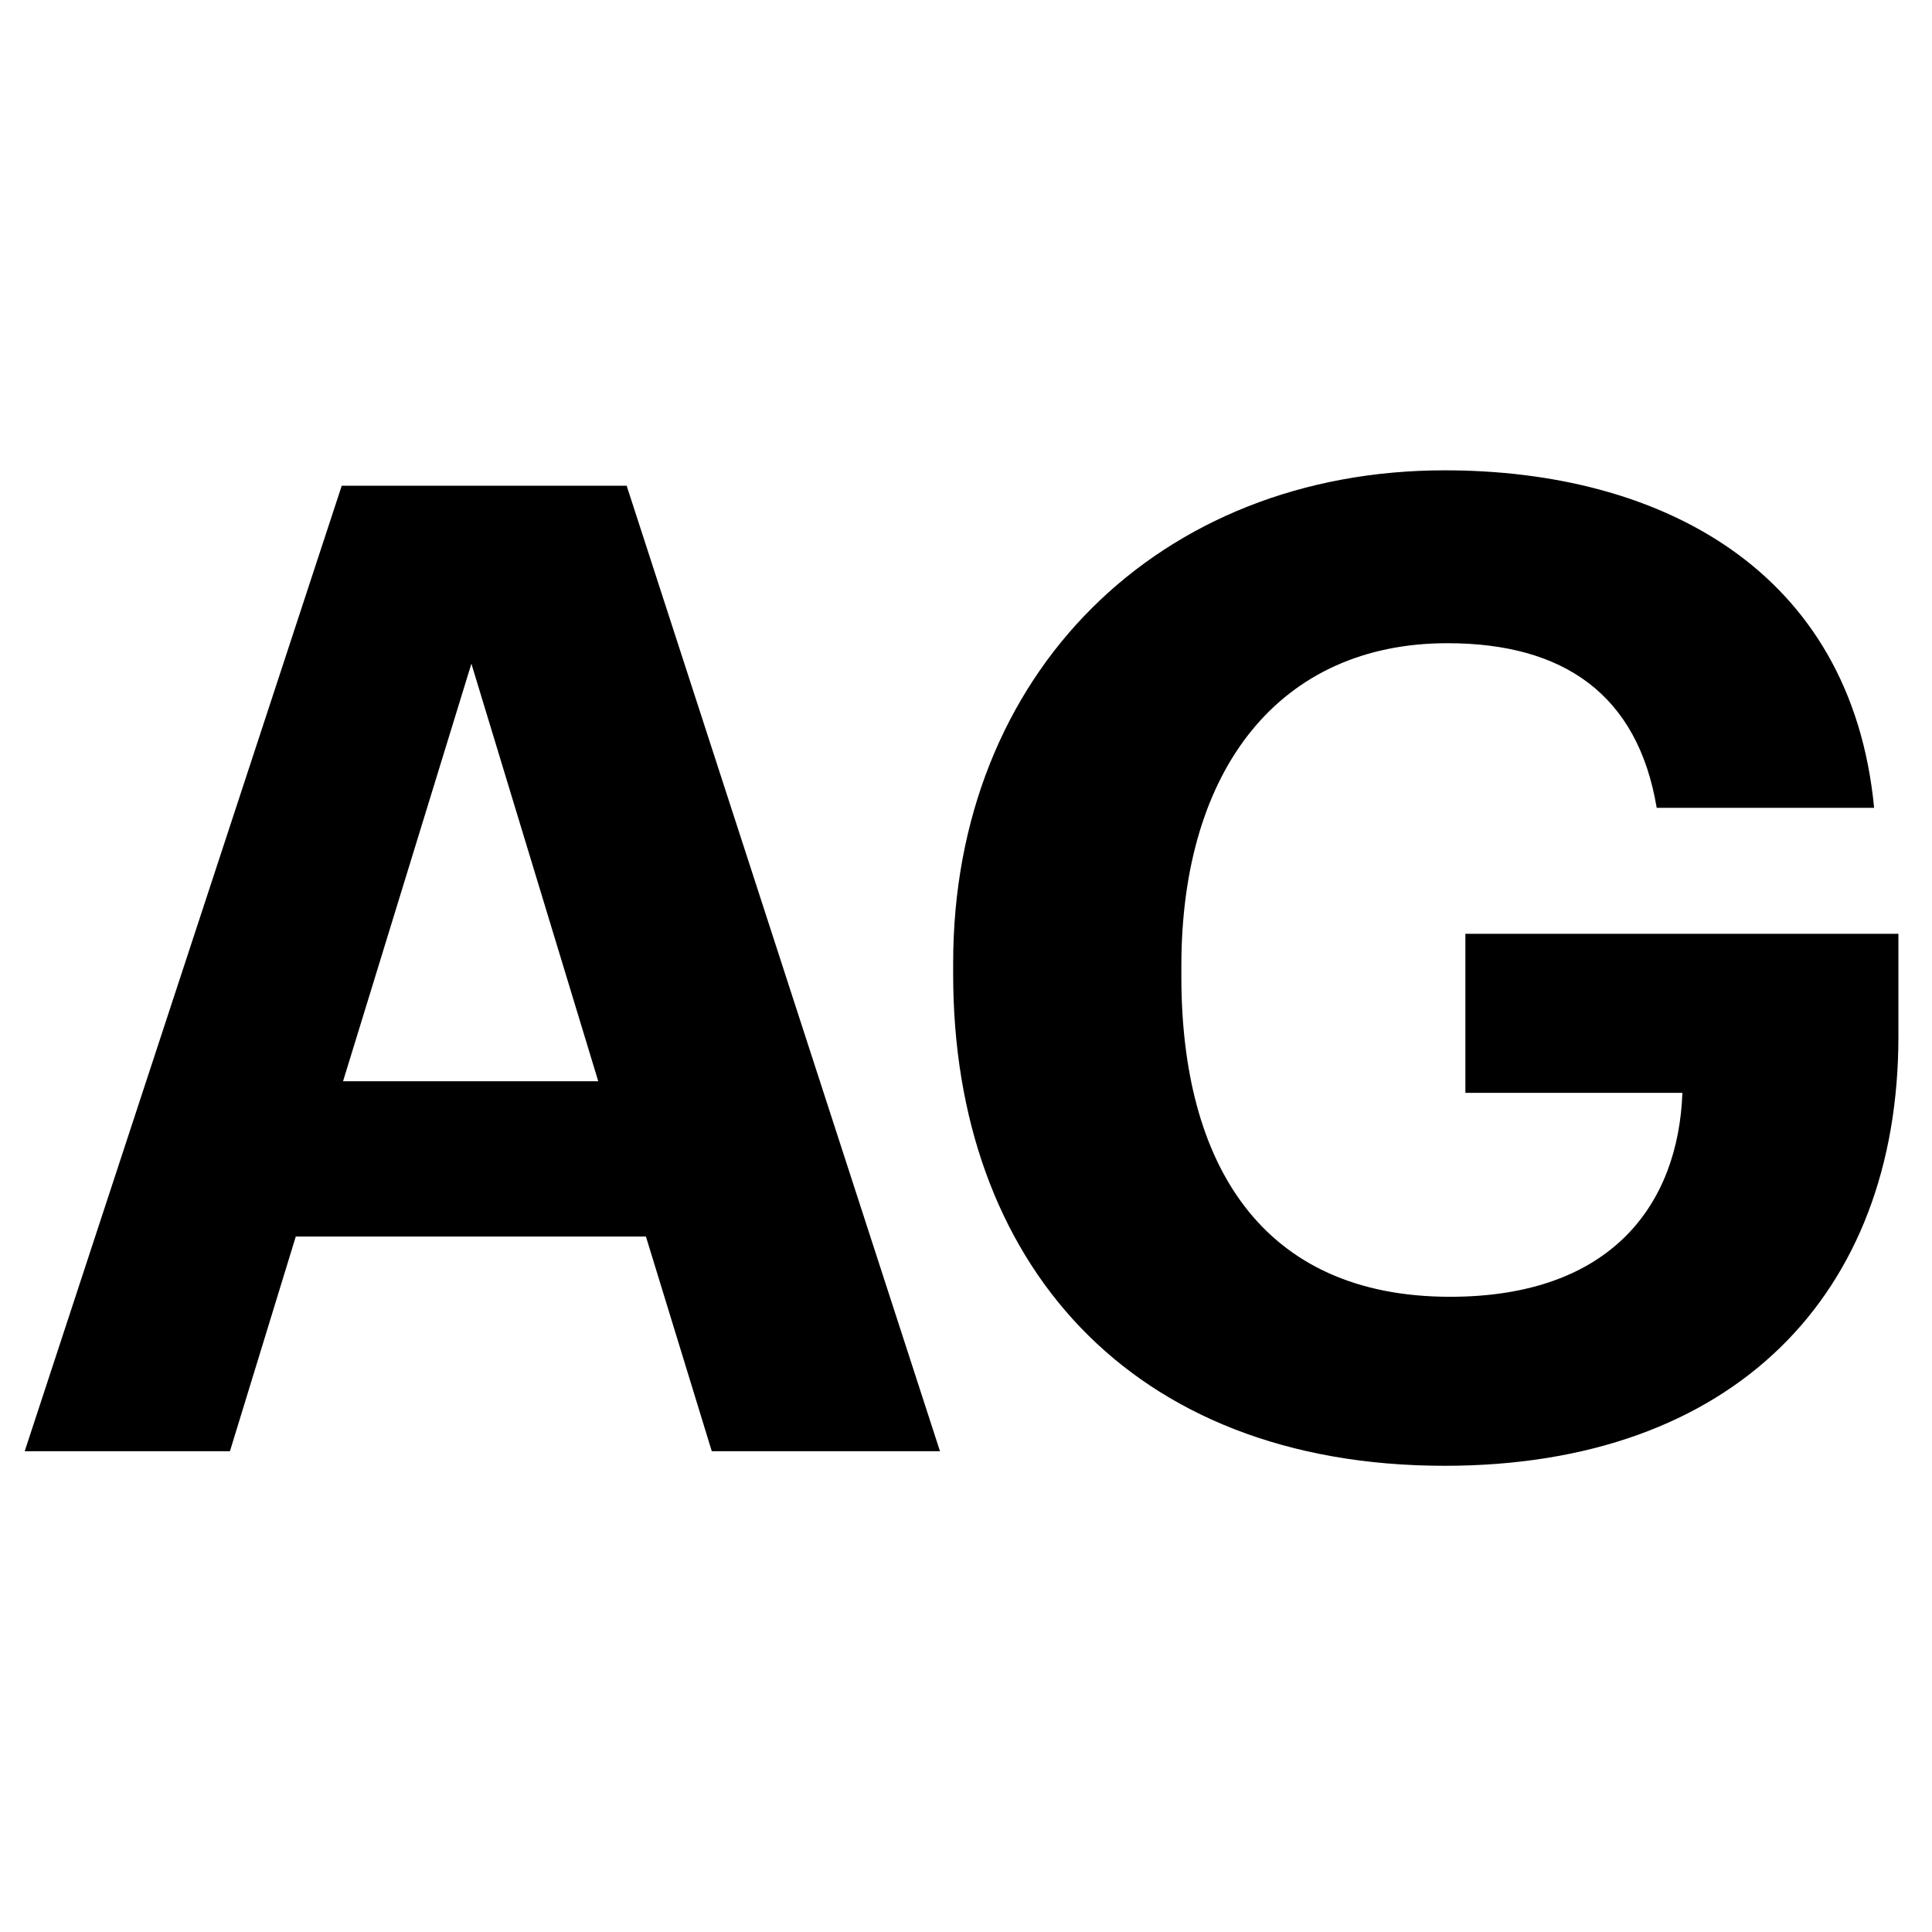
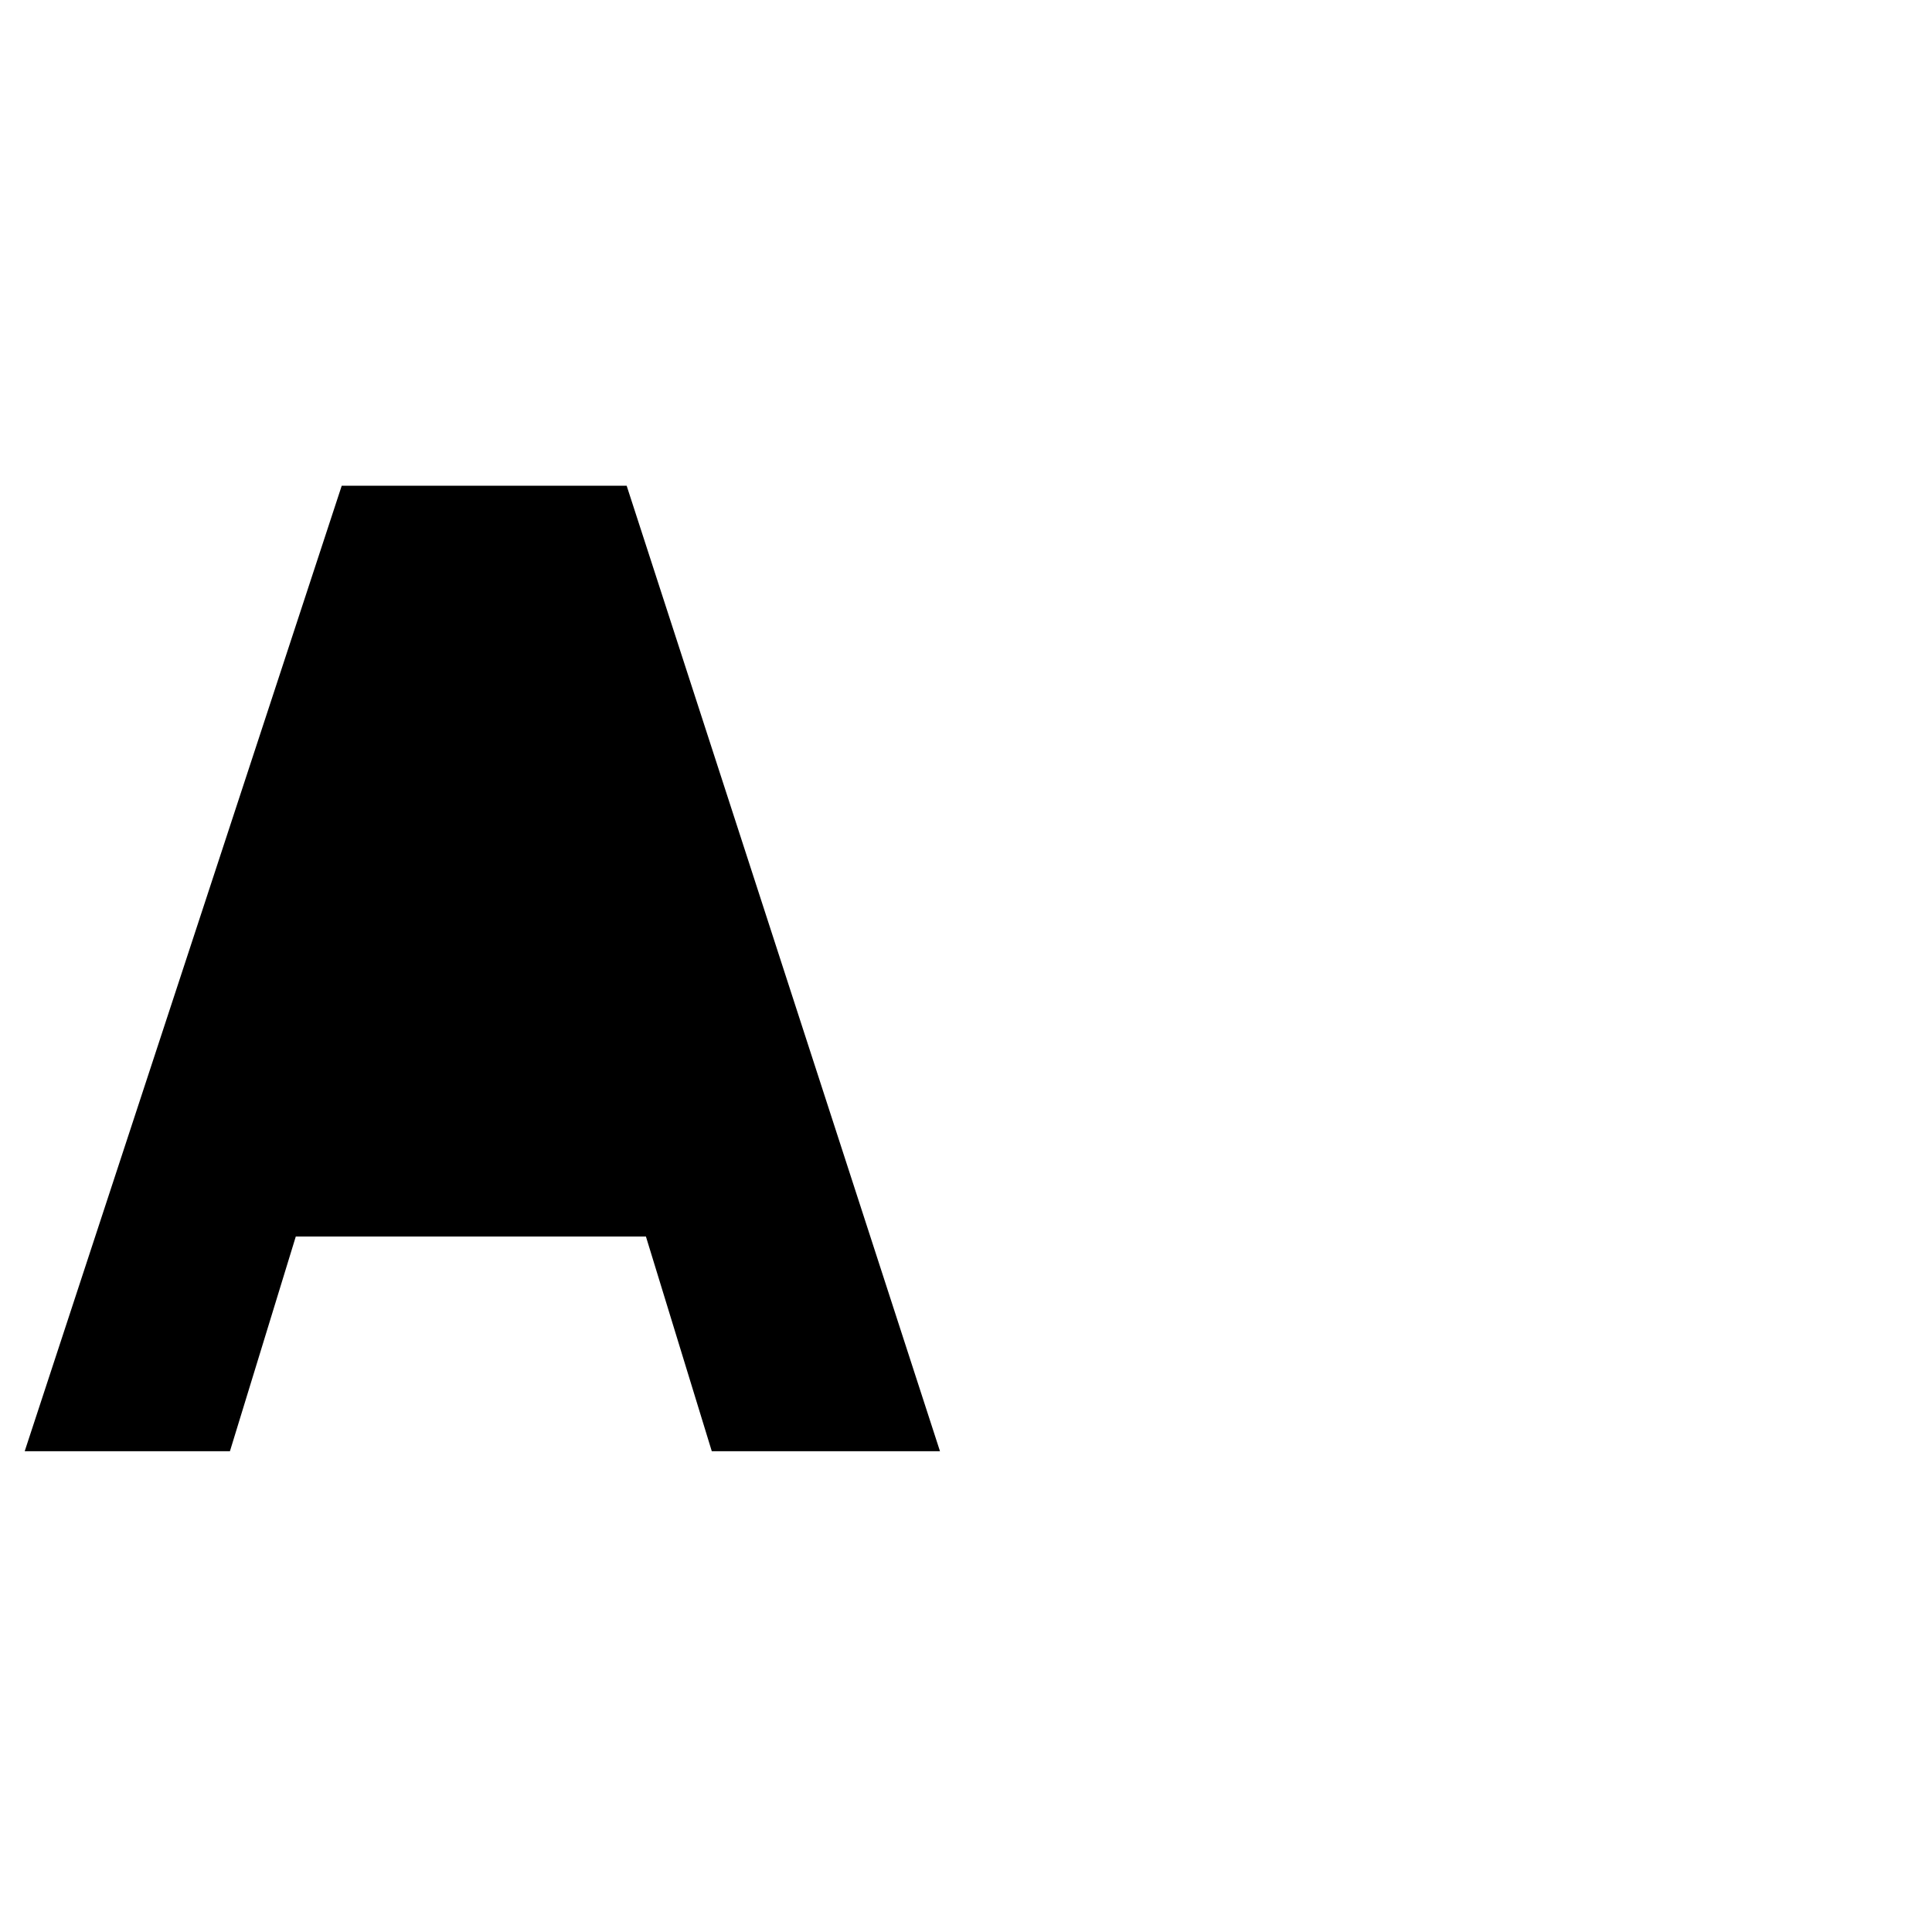
<svg xmlns="http://www.w3.org/2000/svg" id="Layer_2" data-name="Layer 2" viewBox="0 0 234.68 234.68">
-   <path d="M41.51,59H76.12l38.06,117.28H86.46l-8-26.08H35.93l-8,26.08H3Zm.16,72.34h31L57.26,80.62Z" />
-   <path d="M115.78,118.35V117c0-35.26,25.1-59.87,59.71-59.87,26.08,0,49.37,12,52.16,41H201.24c-2.3-13.78-11.32-20-25.42-20-20.34,0-32.32,15.25-32.32,39.2v1.31c0,22.64,9.68,38.88,32.64,38.88,19.69,0,27.73-11.32,28.22-24.77H178V113.43H230.6v12.46c0,31.33-20,52.16-55.11,52.16C137.1,178.05,115.78,153.12,115.78,118.35Z" />
+   <path d="M41.51,59H76.12l38.06,117.28H86.46l-8-26.08H35.93l-8,26.08H3Zh31L57.26,80.62Z" />
</svg>